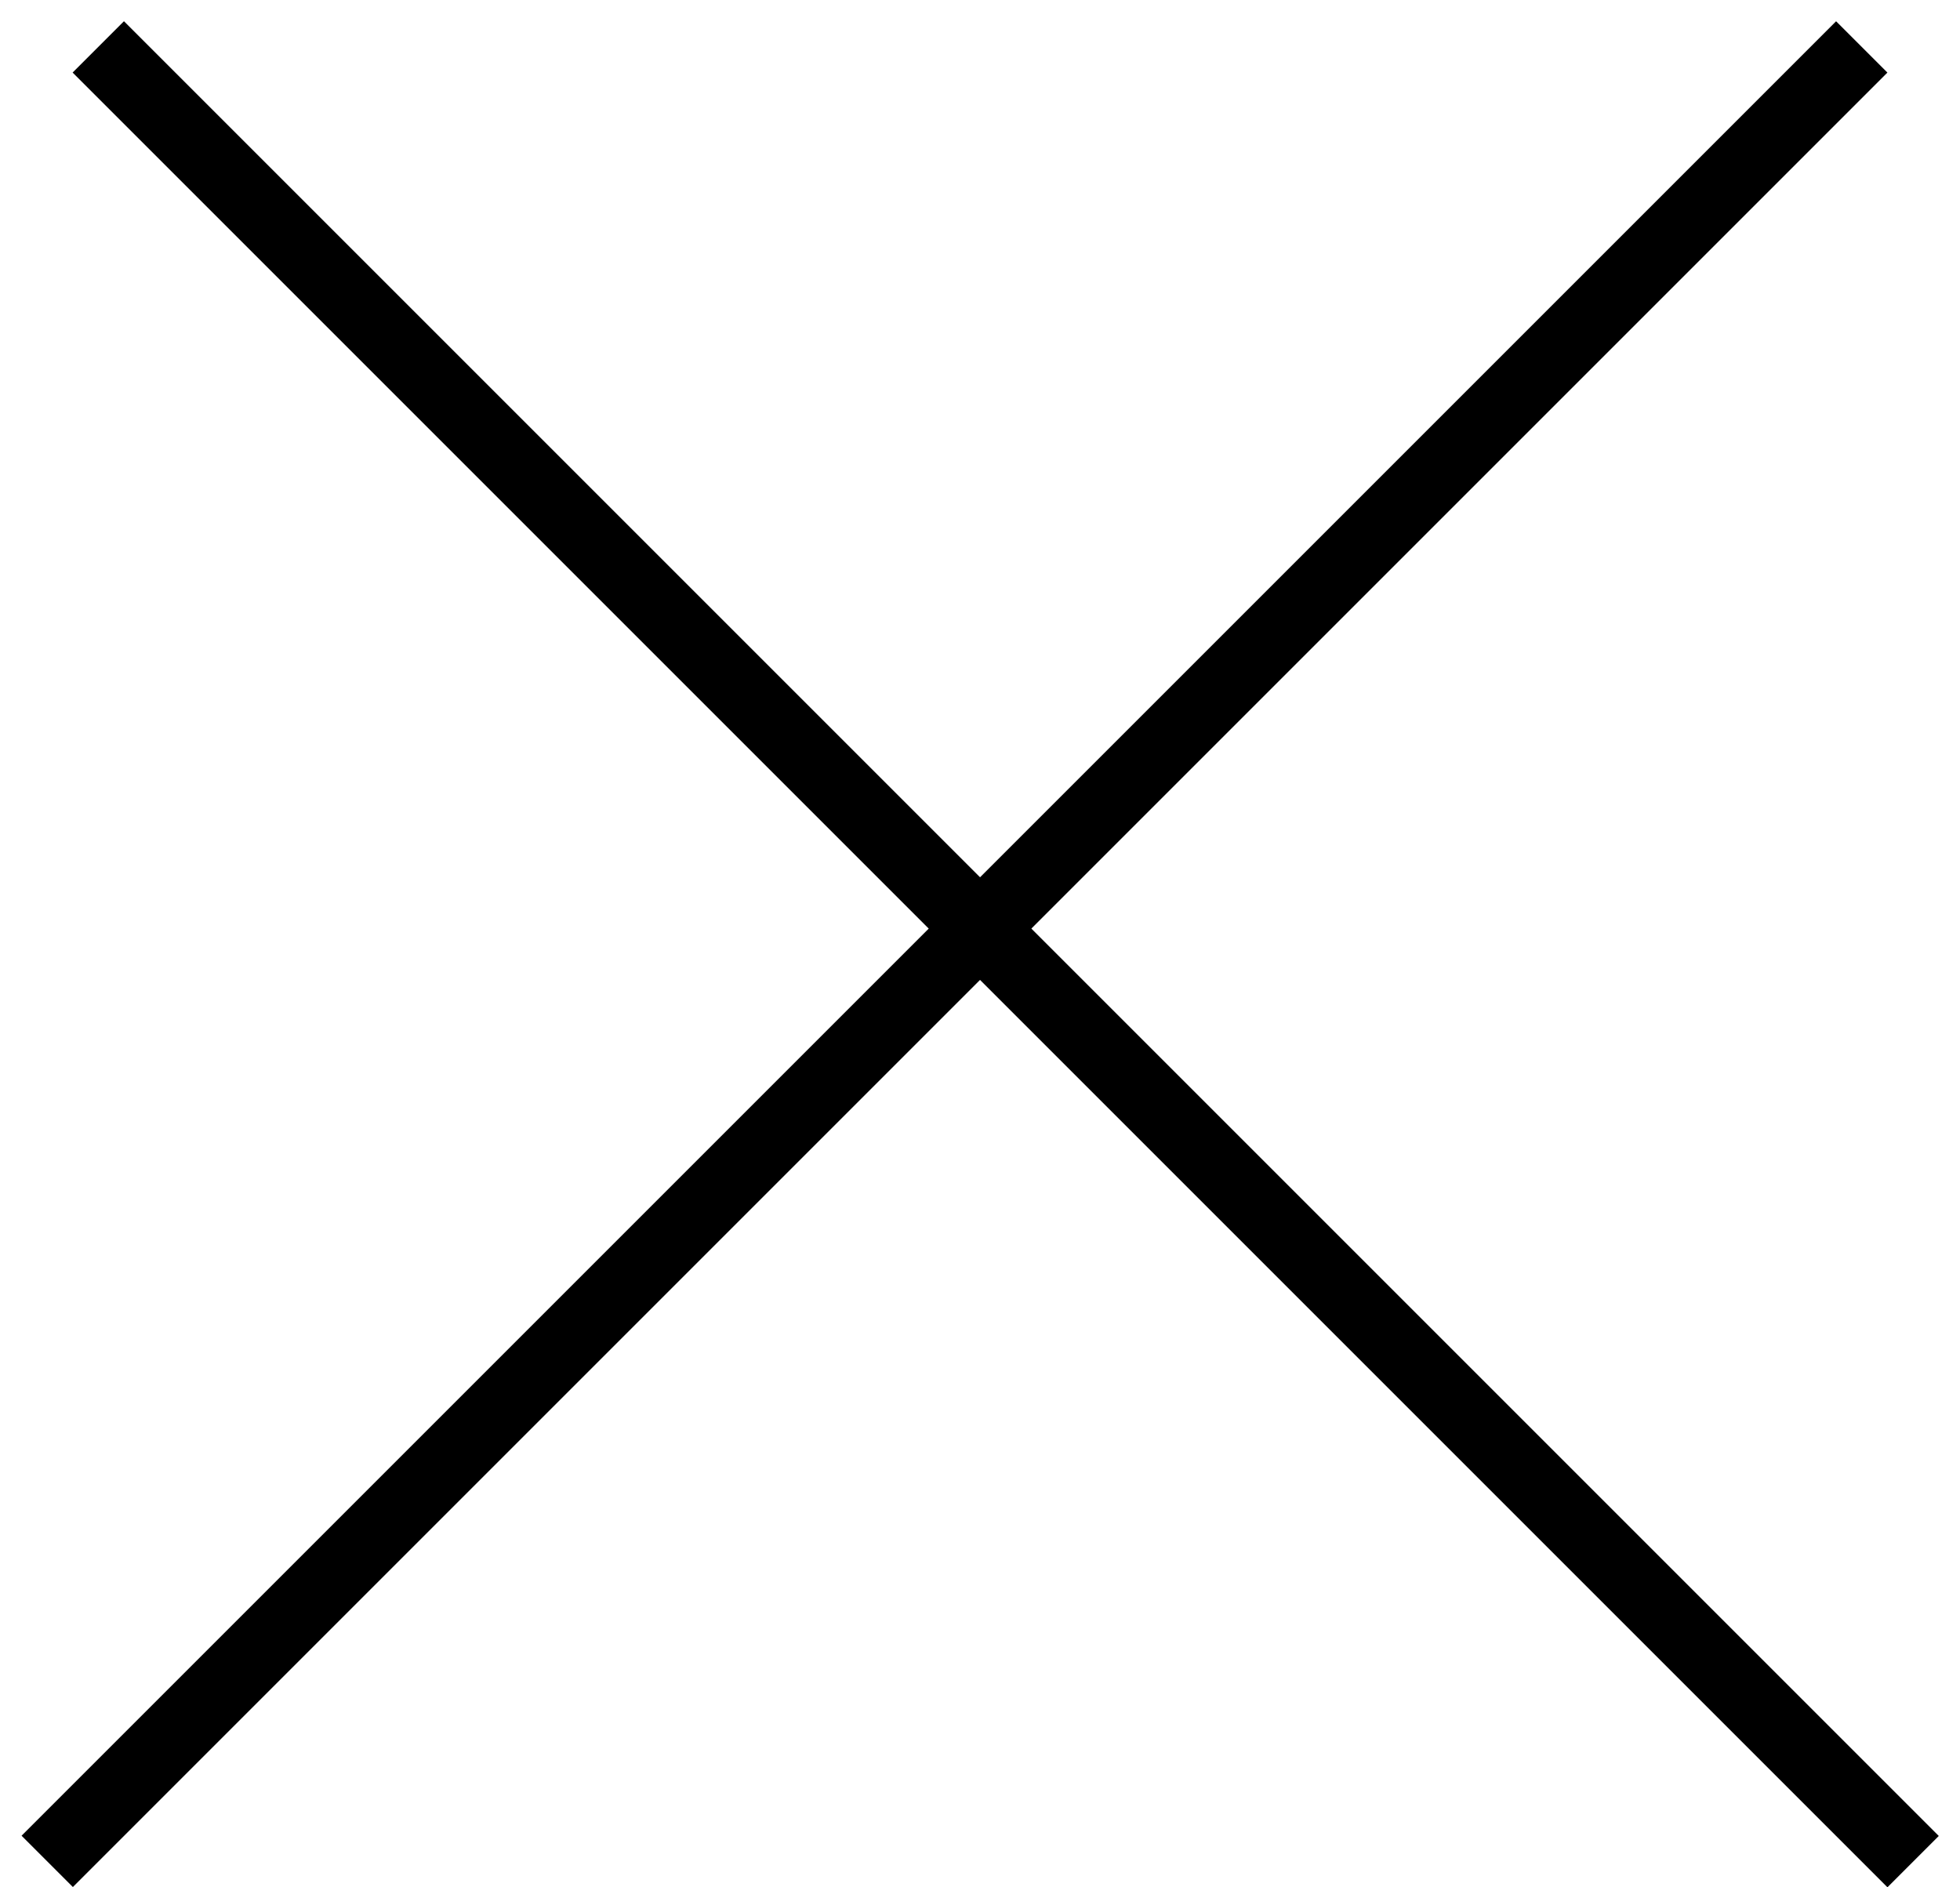
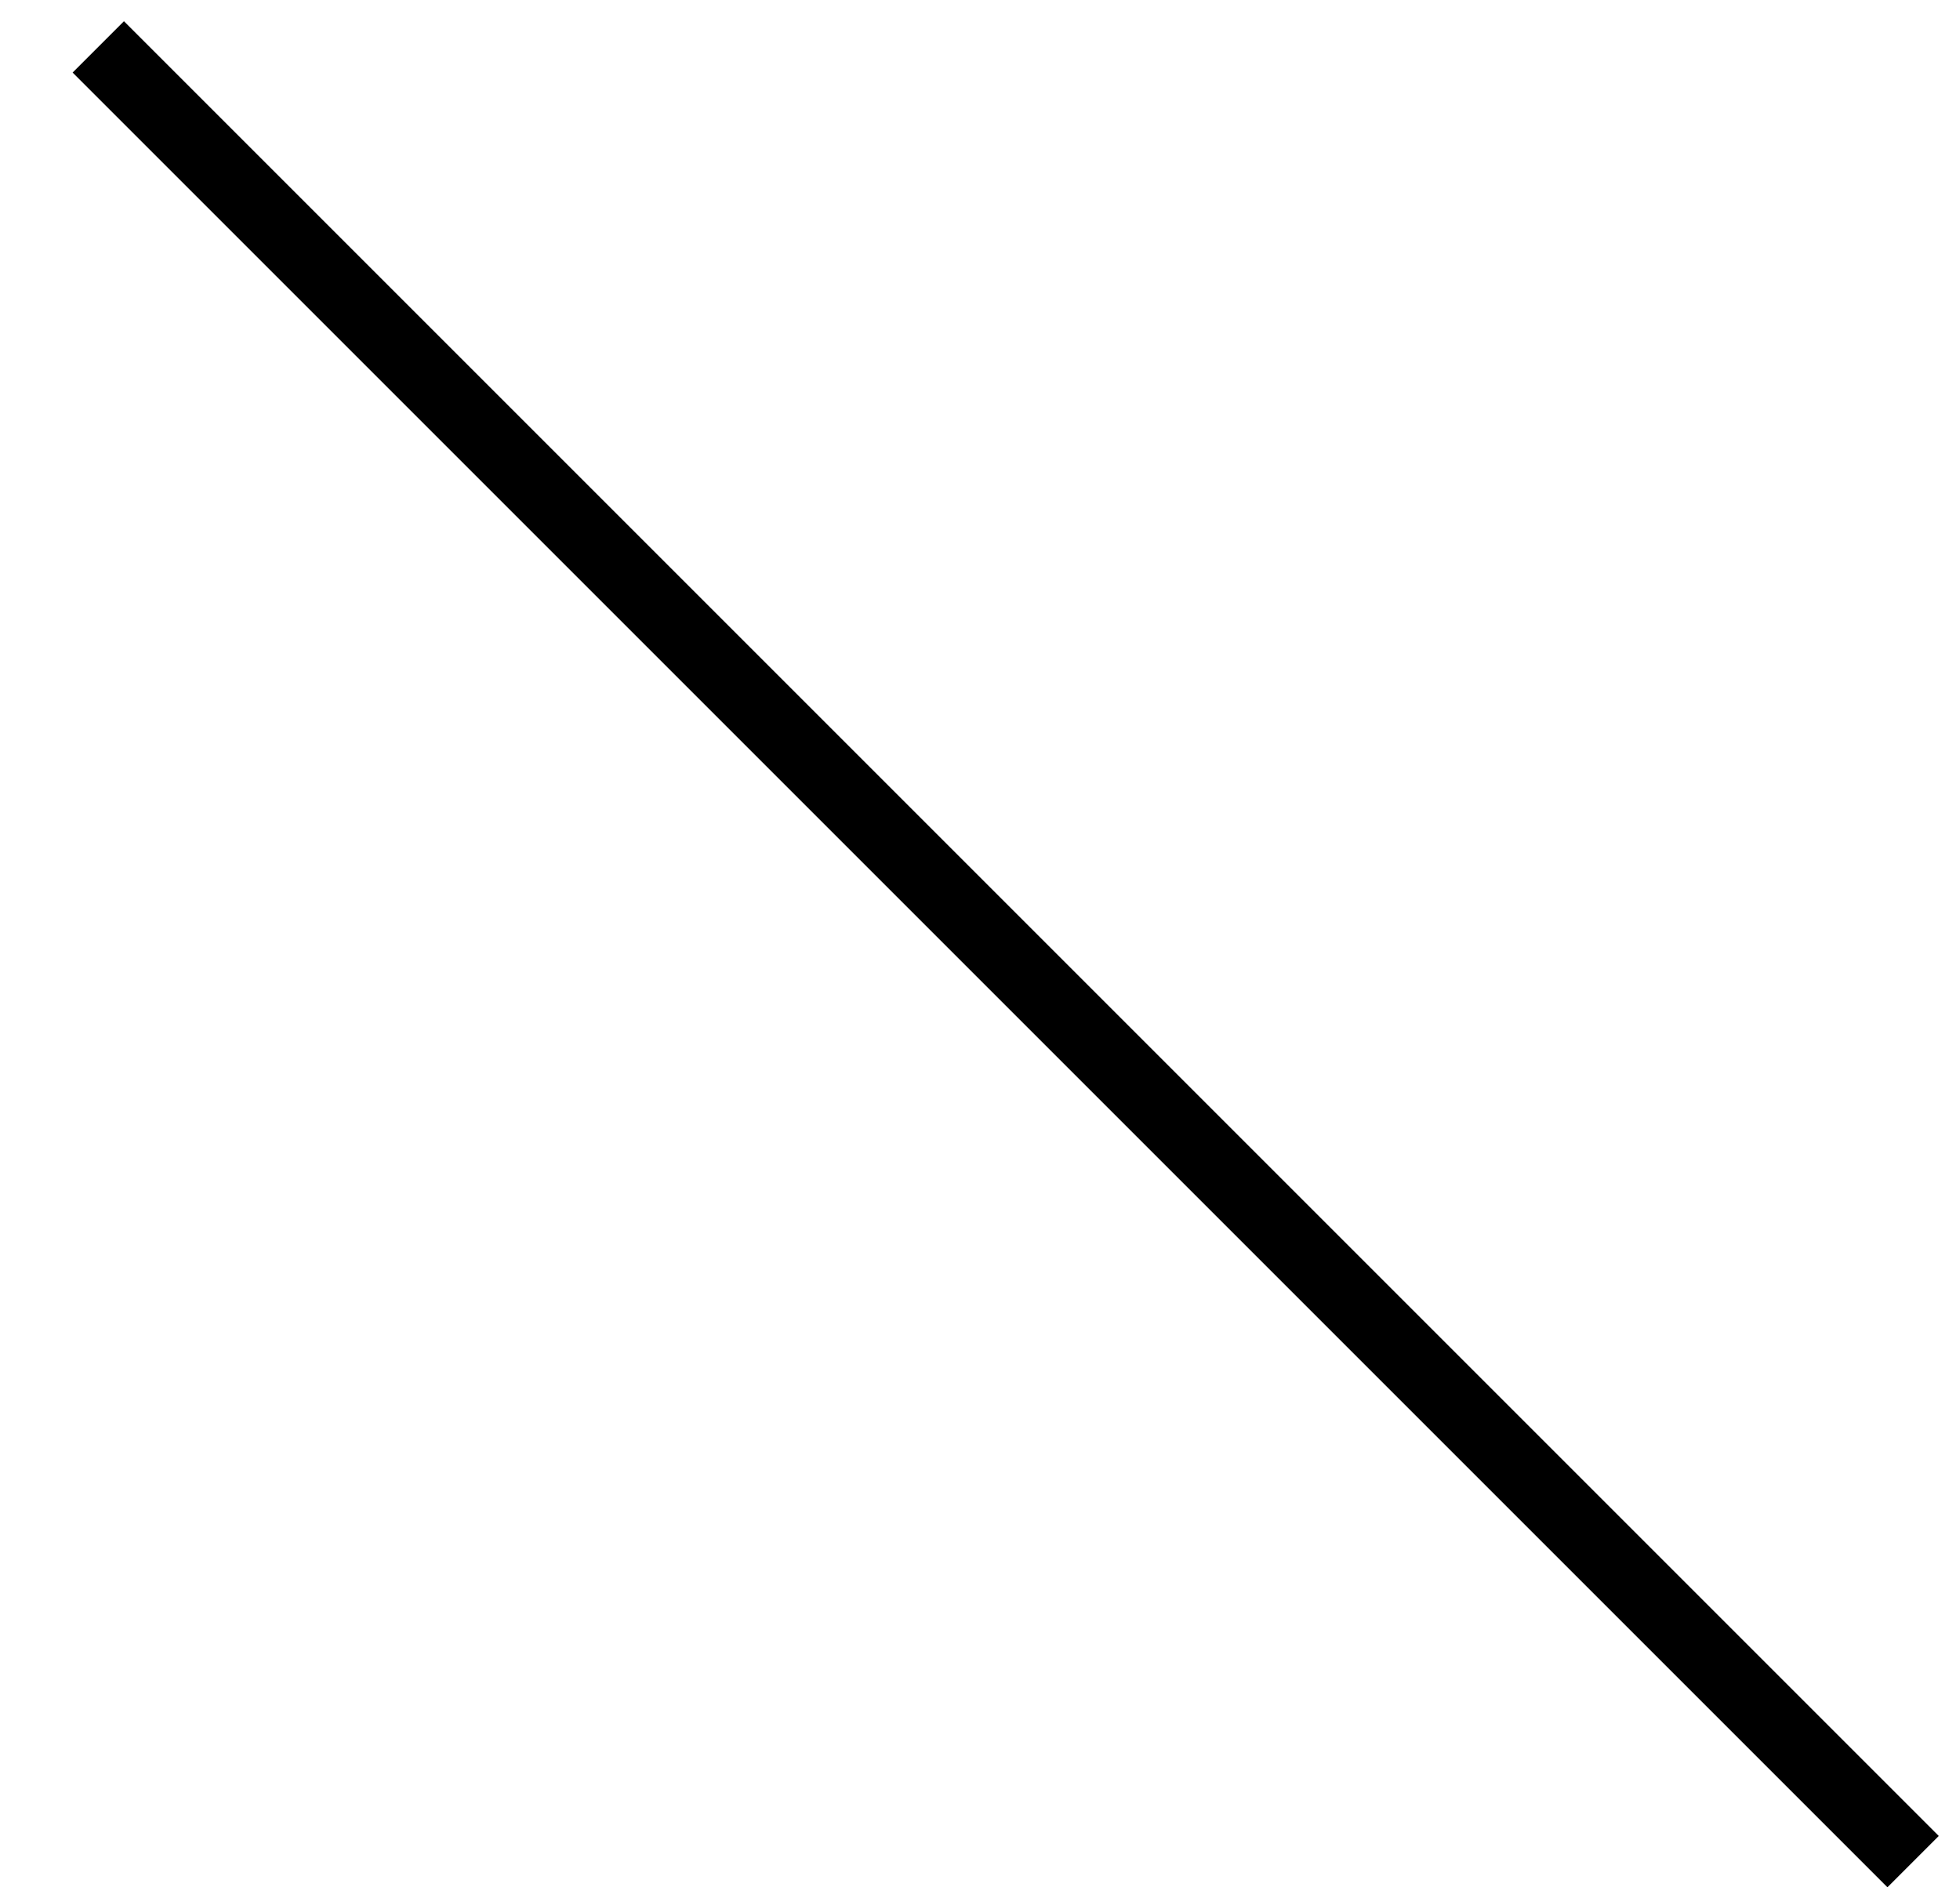
<svg xmlns="http://www.w3.org/2000/svg" width="27" height="26" viewBox="0 0 27 26" fill="none">
  <line x1="1.354" y1="0.646" x2="26.354" y2="25.646" stroke="black" />
-   <line y1="-0.5" x2="35.355" y2="-0.5" transform="matrix(-0.707 0.707 0.707 0.707 26 1)" stroke="black" />
</svg>